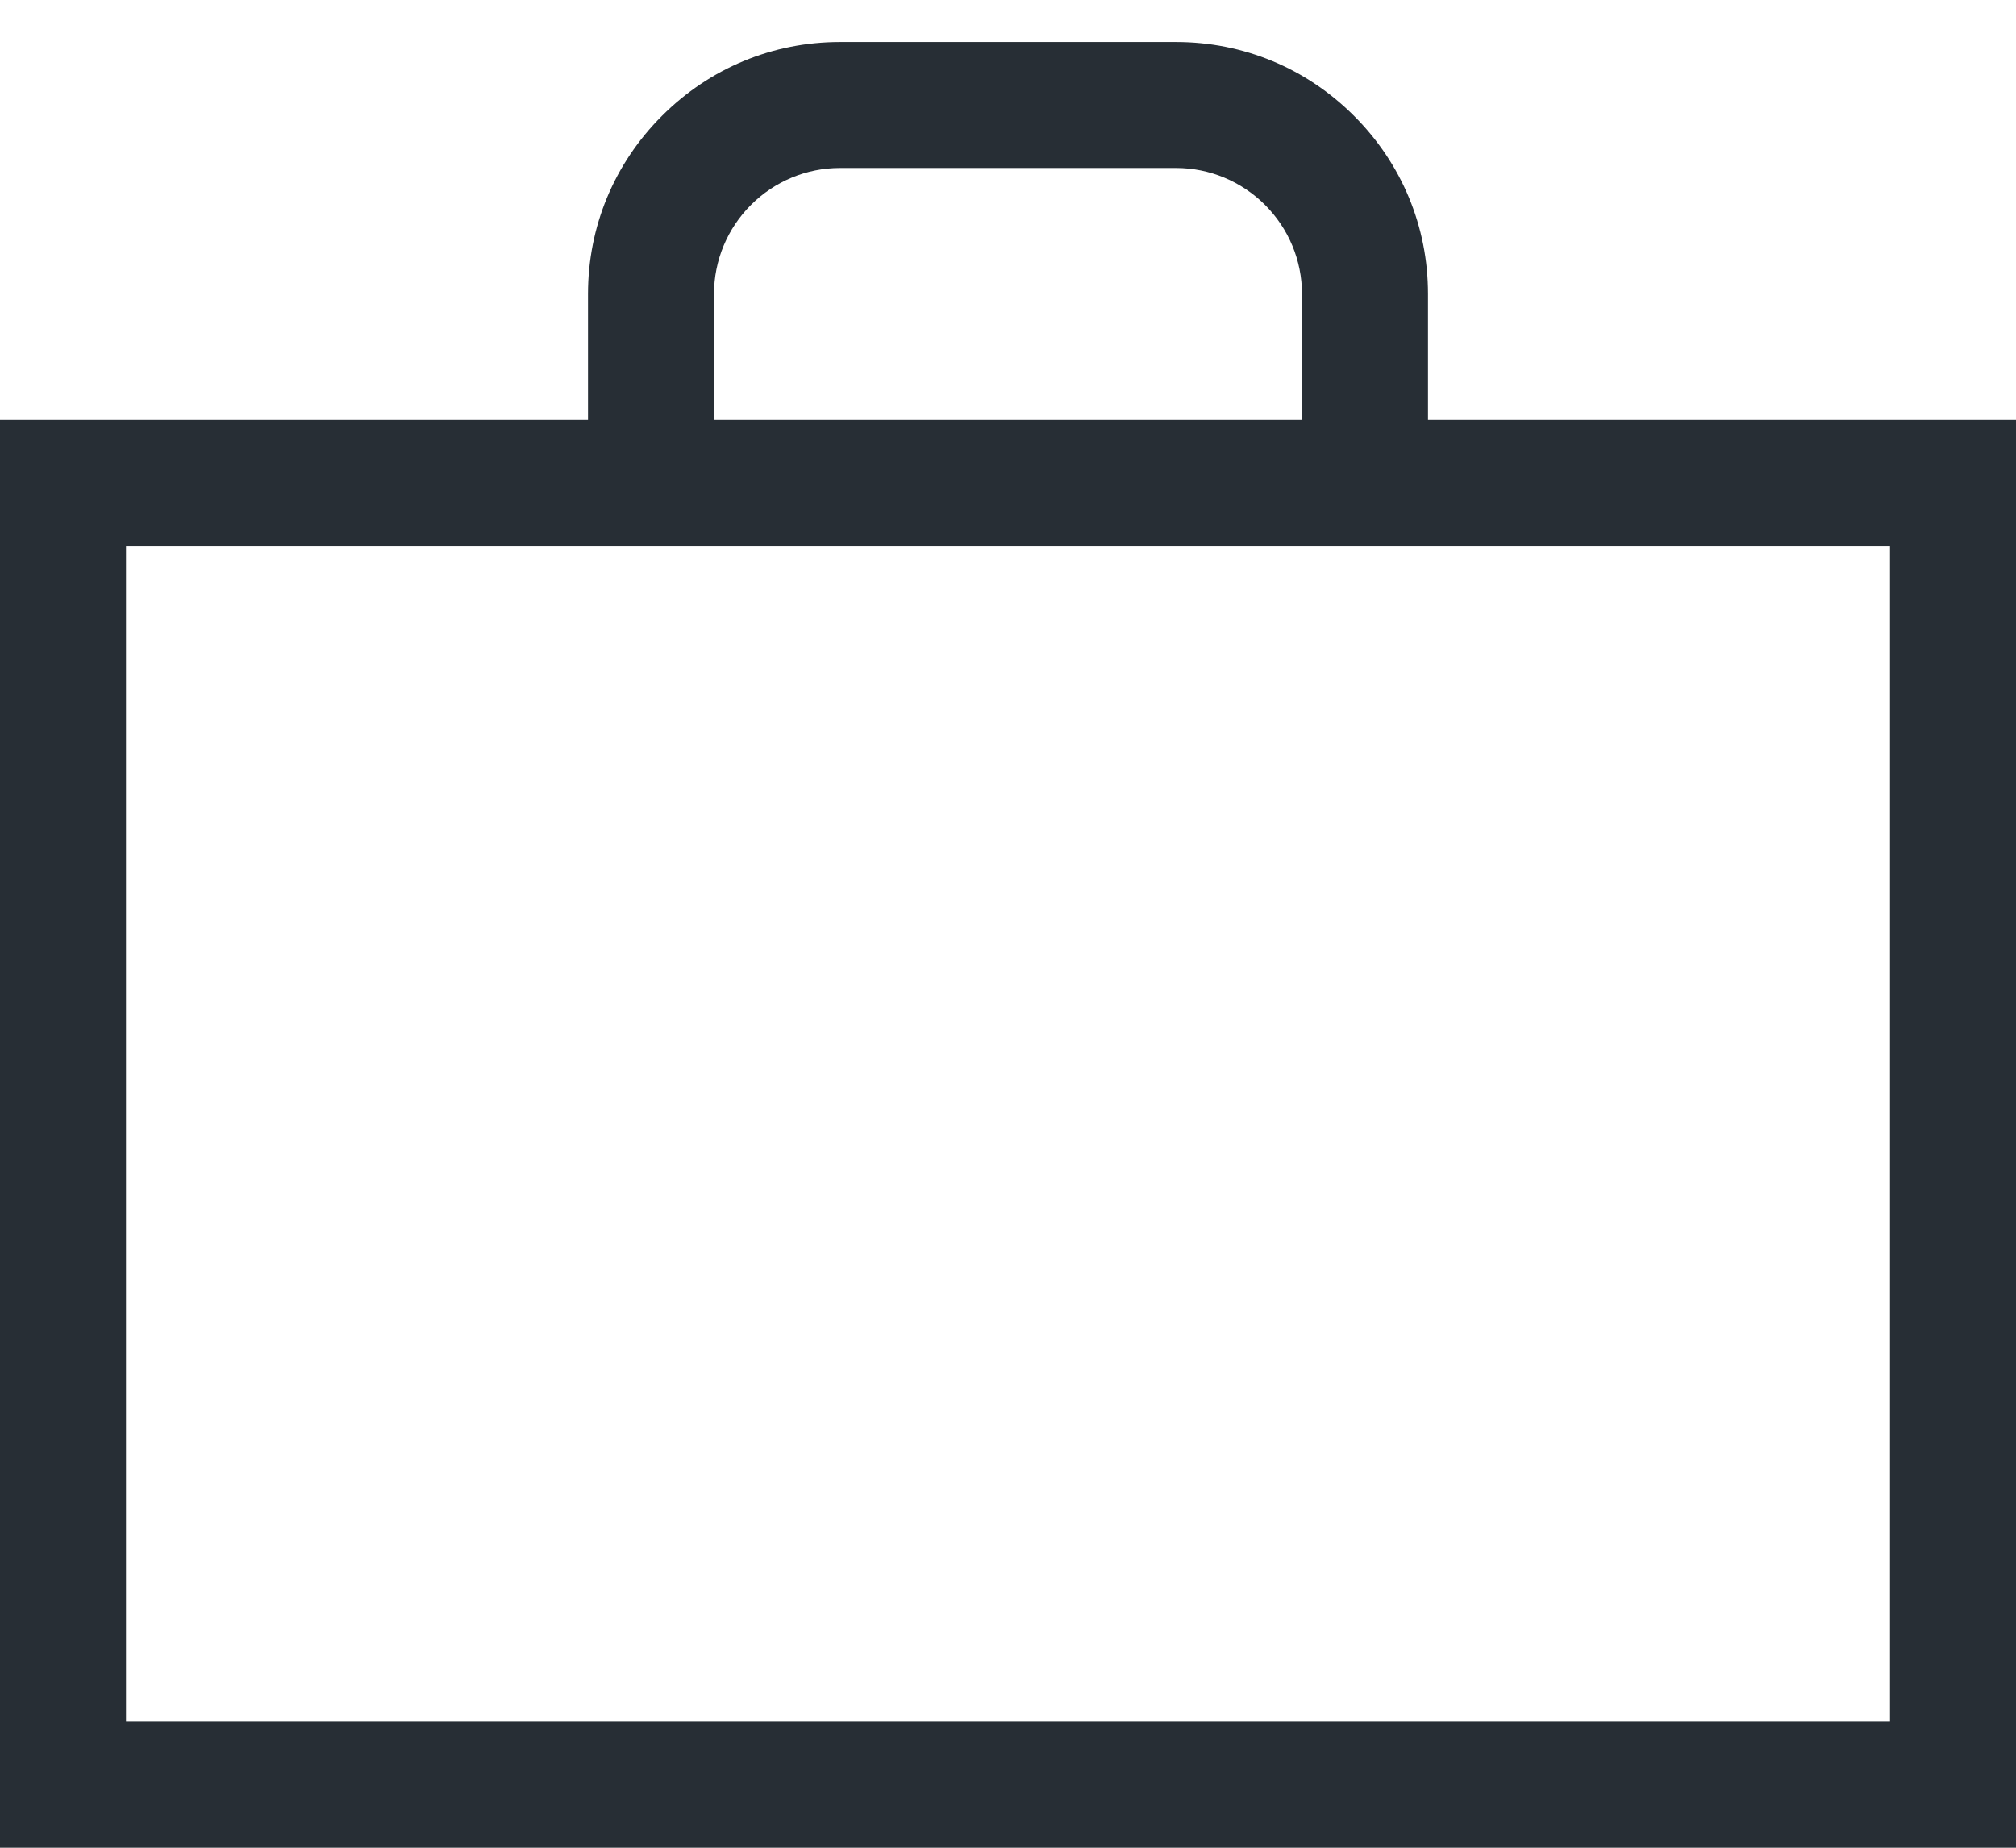
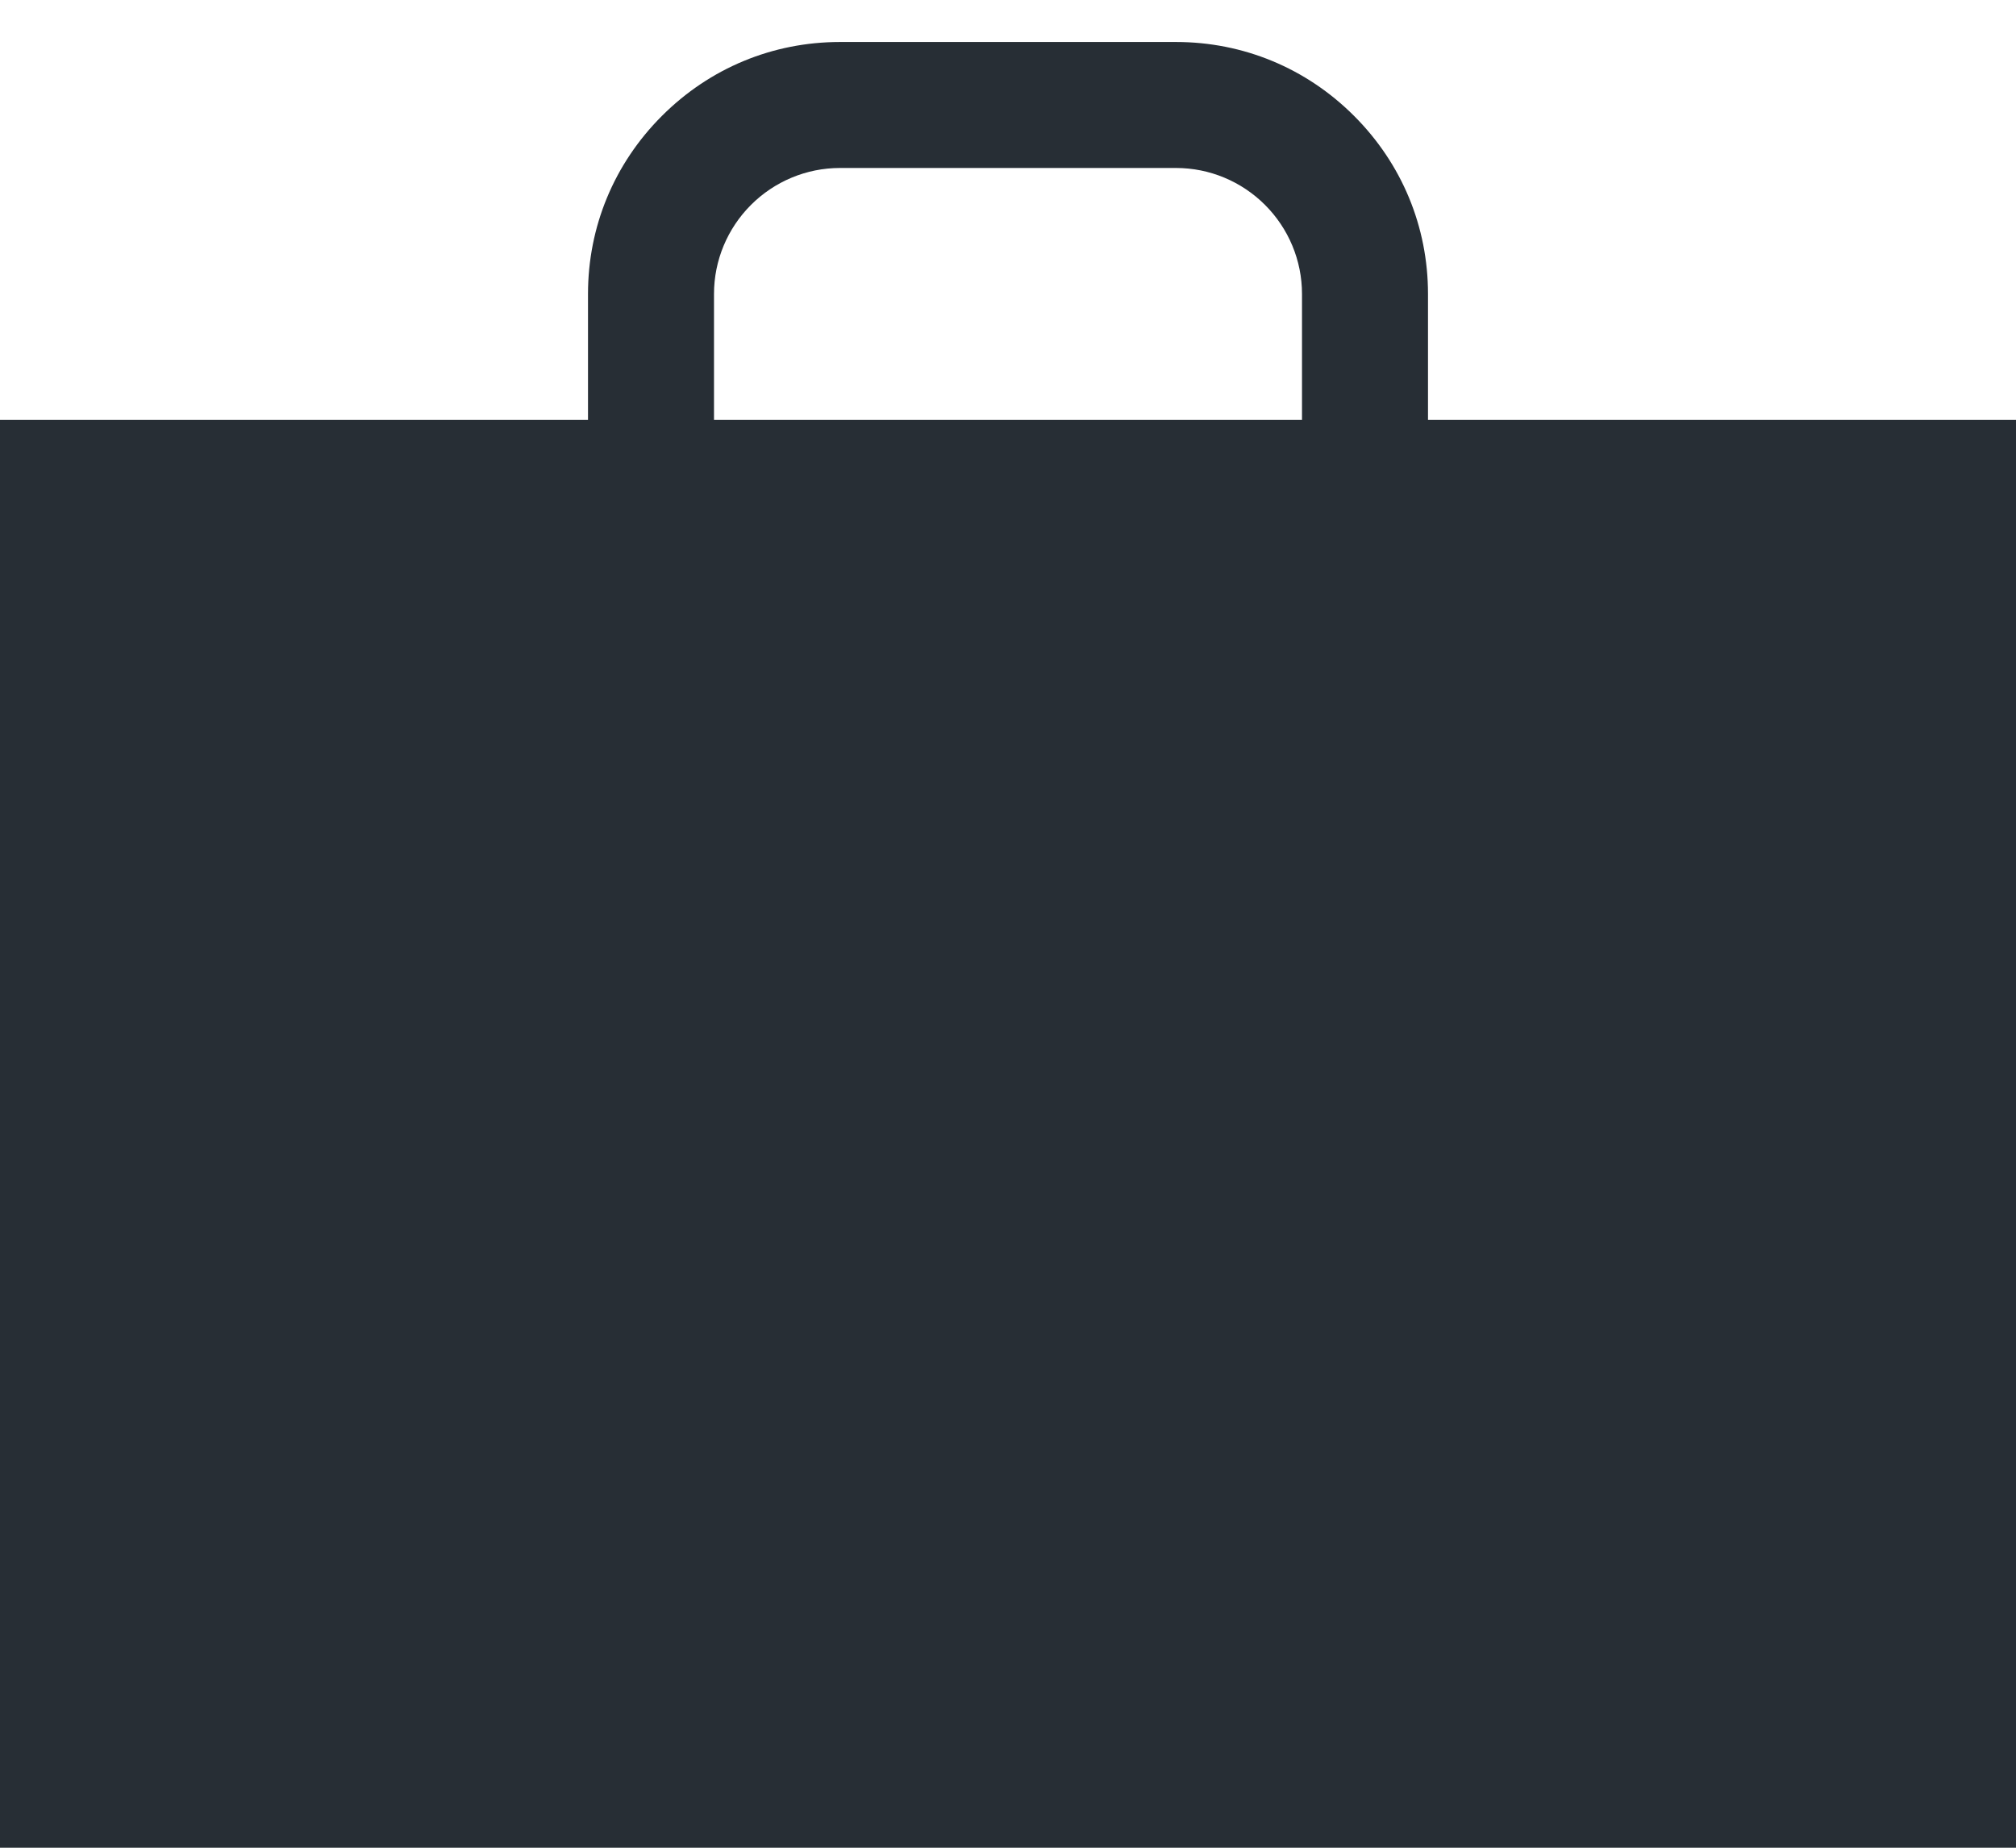
<svg xmlns="http://www.w3.org/2000/svg" width="24" height="22" viewBox="0 0 24 22" fill="none">
-   <path d="M17 5V3.5C17 2.7 16.69 1.95 16.12 1.38C15.55 0.81 14.8 0.5 14 0.5H10C9.2 0.5 8.45 0.81 7.88 1.38C7.31 1.95 7 2.7 7 3.5V5H0V22H24V5H17ZM8.5 3.5C8.5 3.1 8.66 2.72 8.94 2.44C9.22 2.16 9.6 2 10 2H14C14.4 2 14.78 2.16 15.06 2.44C15.34 2.72 15.5 3.1 15.5 3.5V5H8.5V3.5ZM22.5 20.5H1.5V6.5H22.5V20.5Z" fill="#272E35" />
+   <path d="M17 5V3.5C17 2.7 16.69 1.95 16.12 1.38C15.55 0.81 14.8 0.5 14 0.5H10C9.2 0.5 8.45 0.81 7.88 1.38C7.31 1.95 7 2.7 7 3.5V5H0V22H24V5H17ZM8.5 3.5C8.5 3.1 8.66 2.72 8.94 2.44C9.22 2.16 9.6 2 10 2H14C14.4 2 14.78 2.16 15.06 2.44C15.34 2.72 15.5 3.1 15.5 3.5V5H8.5V3.5ZM22.5 20.5H1.5H22.5V20.5Z" fill="#272E35" />
</svg>